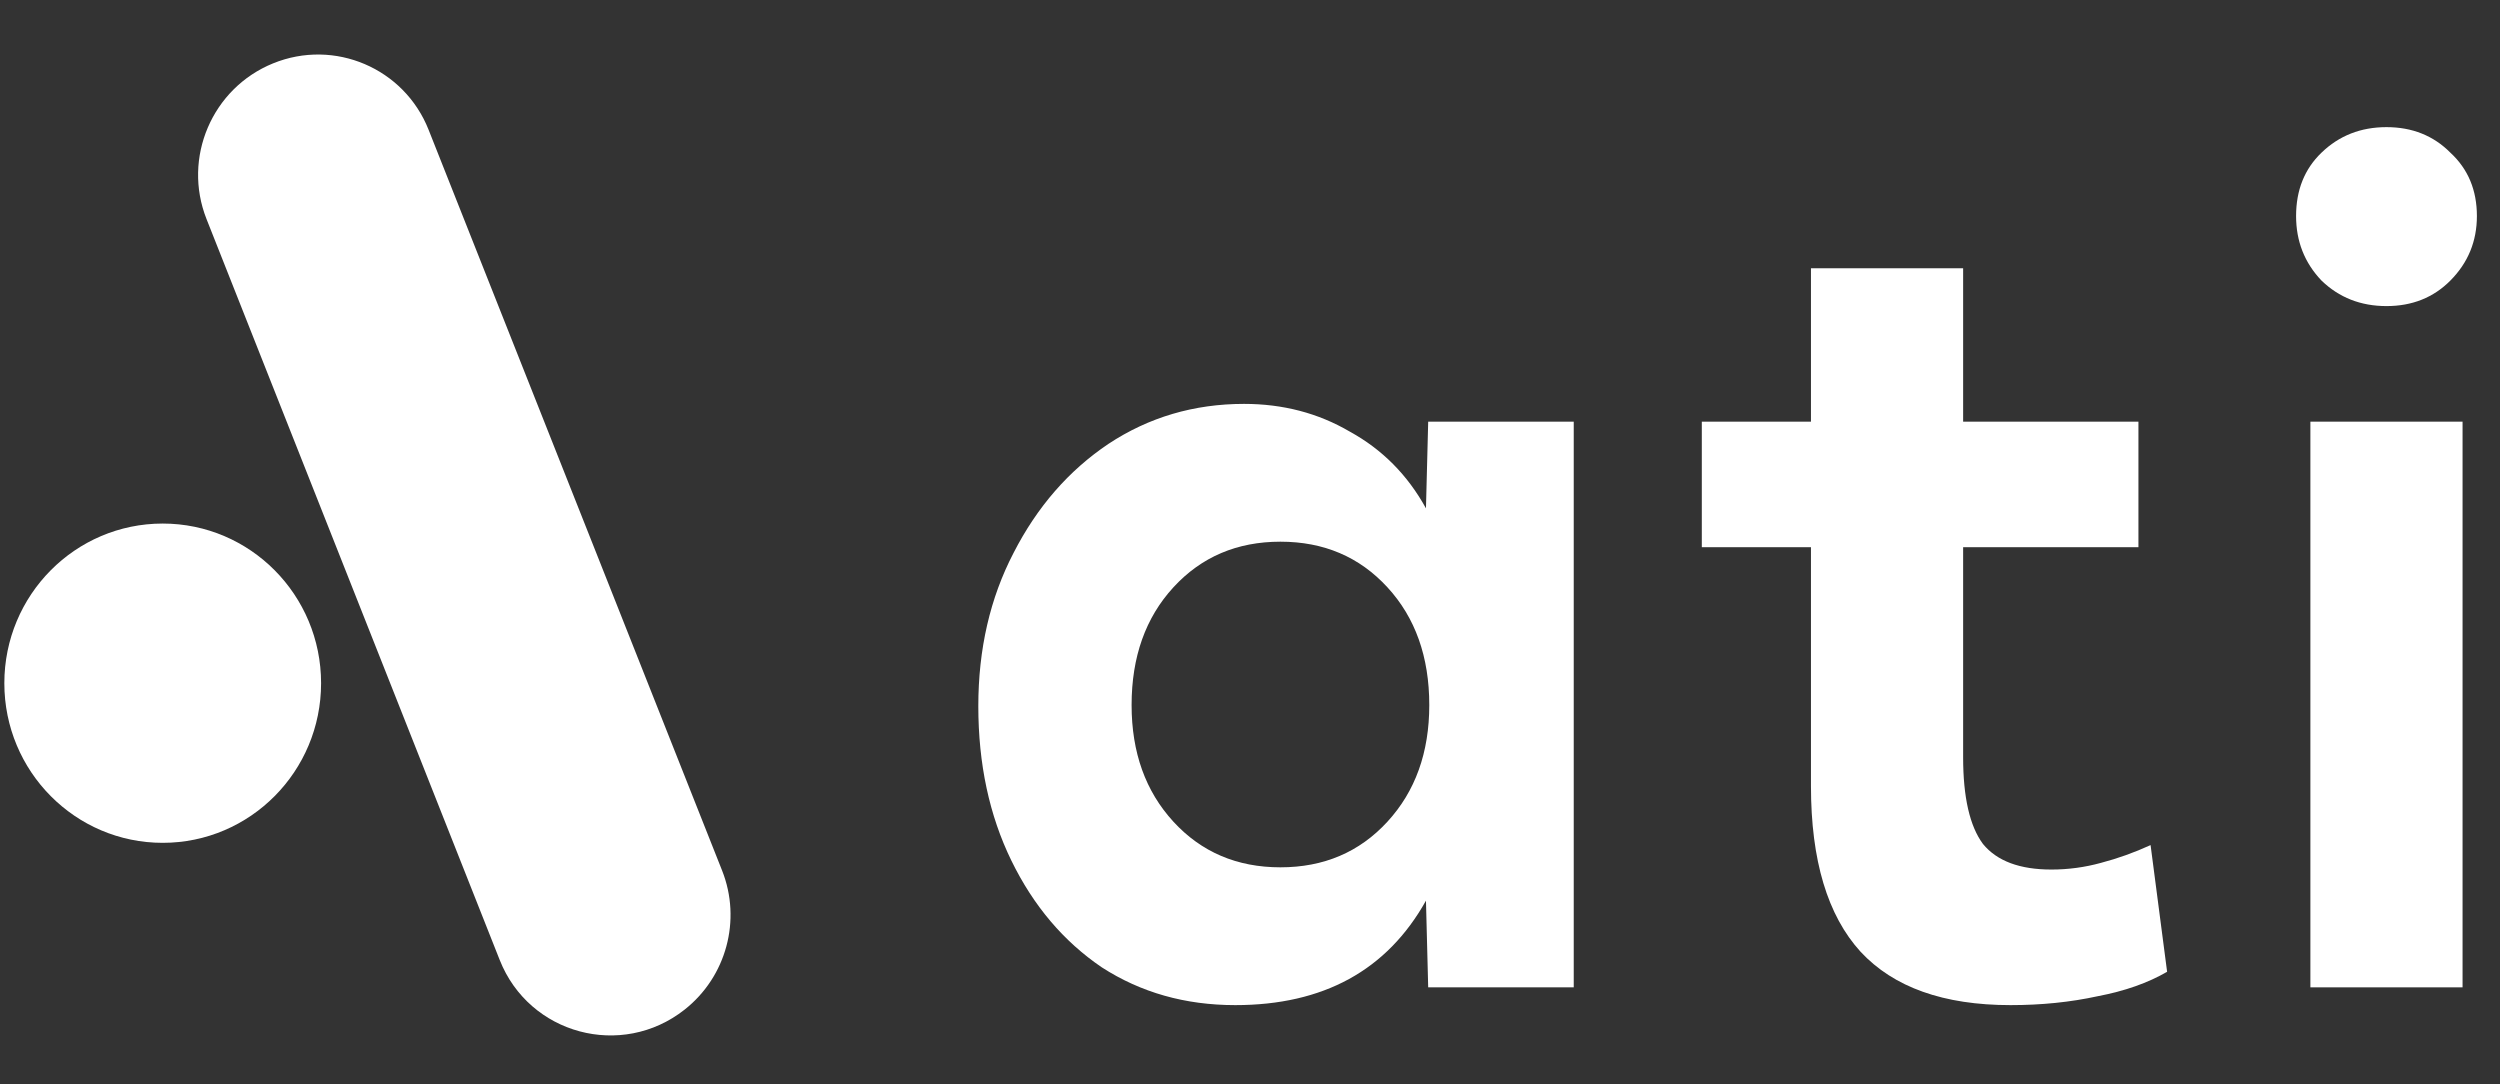
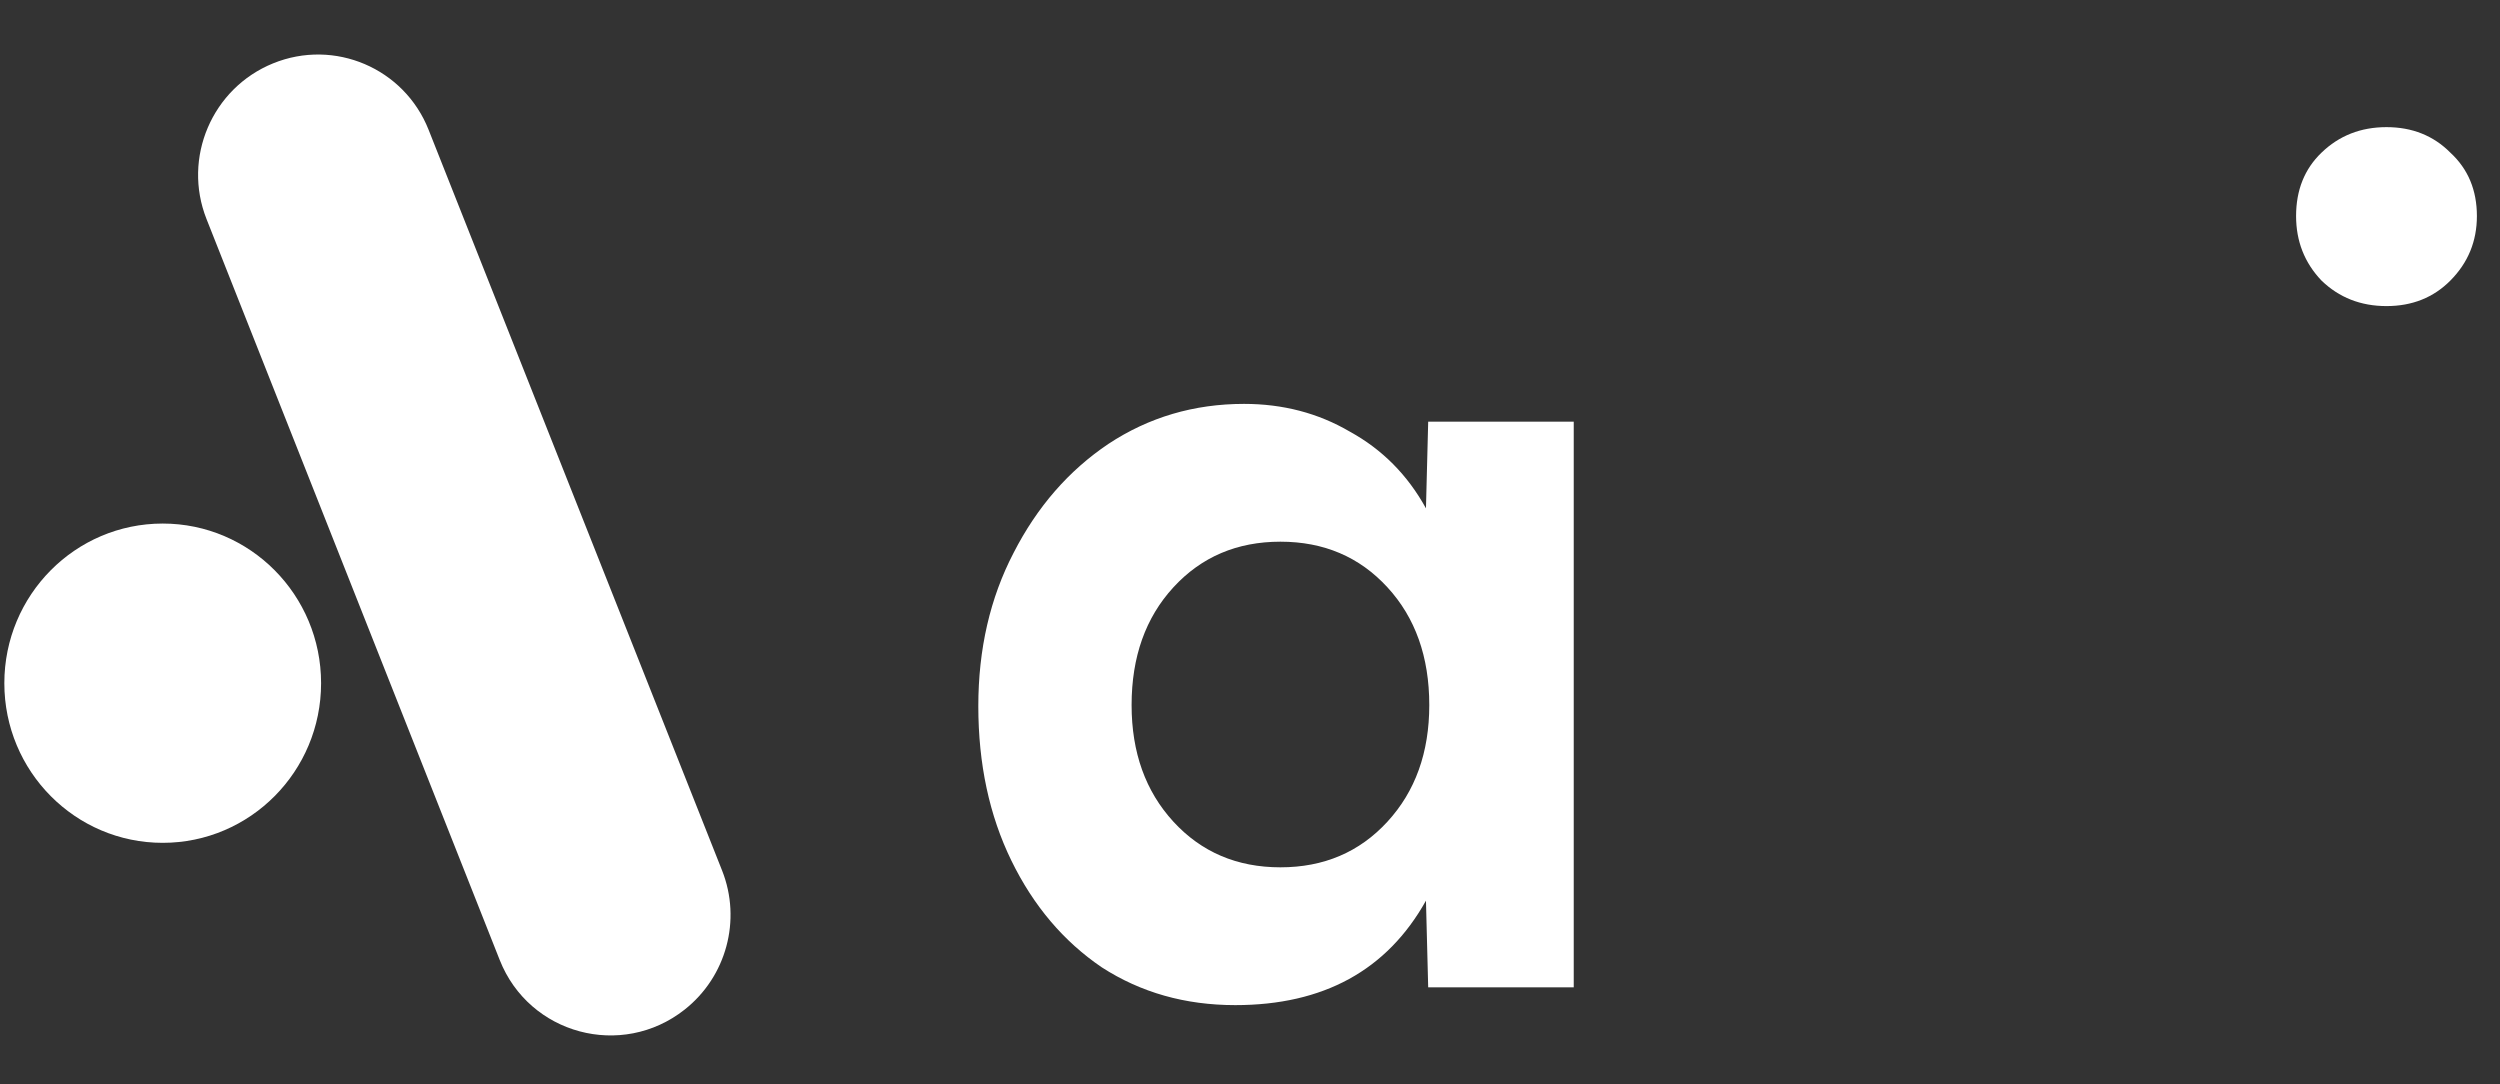
<svg xmlns="http://www.w3.org/2000/svg" width="83" height="36" viewBox="0 0 83 36" fill="none">
  <rect x="0" y="0" width="83" height="36" fill="#333333" stroke="none" />
  <path d="M41.01 33.37C39.35 33.37 37.874 32.952 36.58 32.116C35.311 31.255 34.311 30.074 33.578 28.573C32.846 27.073 32.48 25.363 32.48 23.445C32.48 21.551 32.871 19.853 33.652 18.353C34.433 16.828 35.482 15.622 36.8 14.737C38.142 13.851 39.643 13.409 41.302 13.409C42.596 13.409 43.767 13.716 44.816 14.331C45.89 14.921 46.732 15.77 47.342 16.877L47.416 13.999H52.248V32.78H47.416L47.342 29.902C46.049 32.214 43.938 33.37 41.01 33.37ZM42.51 28.795C43.95 28.795 45.134 28.291 46.061 27.282C46.989 26.273 47.452 24.982 47.452 23.408C47.452 21.809 46.989 20.505 46.061 19.497C45.134 18.488 43.95 17.984 42.51 17.984C41.071 17.984 39.887 18.488 38.959 19.497C38.032 20.505 37.569 21.809 37.569 23.408C37.569 24.982 38.032 26.273 38.959 27.282C39.887 28.291 41.071 28.795 42.51 28.795Z" fill="white" />
-   <path d="M66.75 33.37C64.529 33.37 62.87 32.78 61.772 31.599C60.673 30.394 60.124 28.561 60.124 26.101V18.168H56.5V13.999H60.124V8.907H65.176V13.999H70.996V18.168H65.176V25.142C65.176 26.47 65.396 27.43 65.835 28.02C66.299 28.586 67.055 28.869 68.105 28.869C68.666 28.869 69.215 28.795 69.752 28.647C70.313 28.5 70.862 28.303 71.399 28.057L71.948 32.263C71.314 32.632 70.545 32.903 69.642 33.075C68.739 33.272 67.775 33.37 66.75 33.37Z" fill="white" />
  <path d="M79.231 10.162C78.377 10.162 77.657 9.879 77.072 9.313C76.51 8.722 76.23 8.009 76.23 7.173C76.23 6.312 76.51 5.611 77.072 5.07C77.657 4.504 78.377 4.221 79.231 4.221C80.085 4.221 80.793 4.504 81.354 5.07C81.94 5.611 82.233 6.312 82.233 7.173C82.233 8.009 81.94 8.722 81.354 9.313C80.793 9.879 80.085 10.162 79.231 10.162ZM79.231 10.162C78.377 10.162 77.657 9.879 77.072 9.313C76.51 8.722 76.23 8.009 76.23 7.173C76.23 6.312 76.51 5.611 77.072 5.07C77.657 4.504 78.377 4.221 79.231 4.221" fill="white" />
-   <path d="M76.705 13.999V32.78H81.757V13.999H76.705Z" fill="white" />
+   <path d="M76.705 13.999V32.78V13.999H76.705Z" fill="white" />
  <path d="M6.857 7.274C6.052 5.24 7.039 2.929 9.065 2.104V2.104C11.103 1.274 13.419 2.262 14.229 4.308L23.974 28.903C24.624 30.545 24.117 32.426 22.727 33.521V33.521C20.638 35.167 17.568 34.342 16.591 31.873L6.857 7.274Z" fill="white" />
  <ellipse cx="5.402" cy="22.682" rx="5.258" ry="5.3" fill="white" />
</svg>